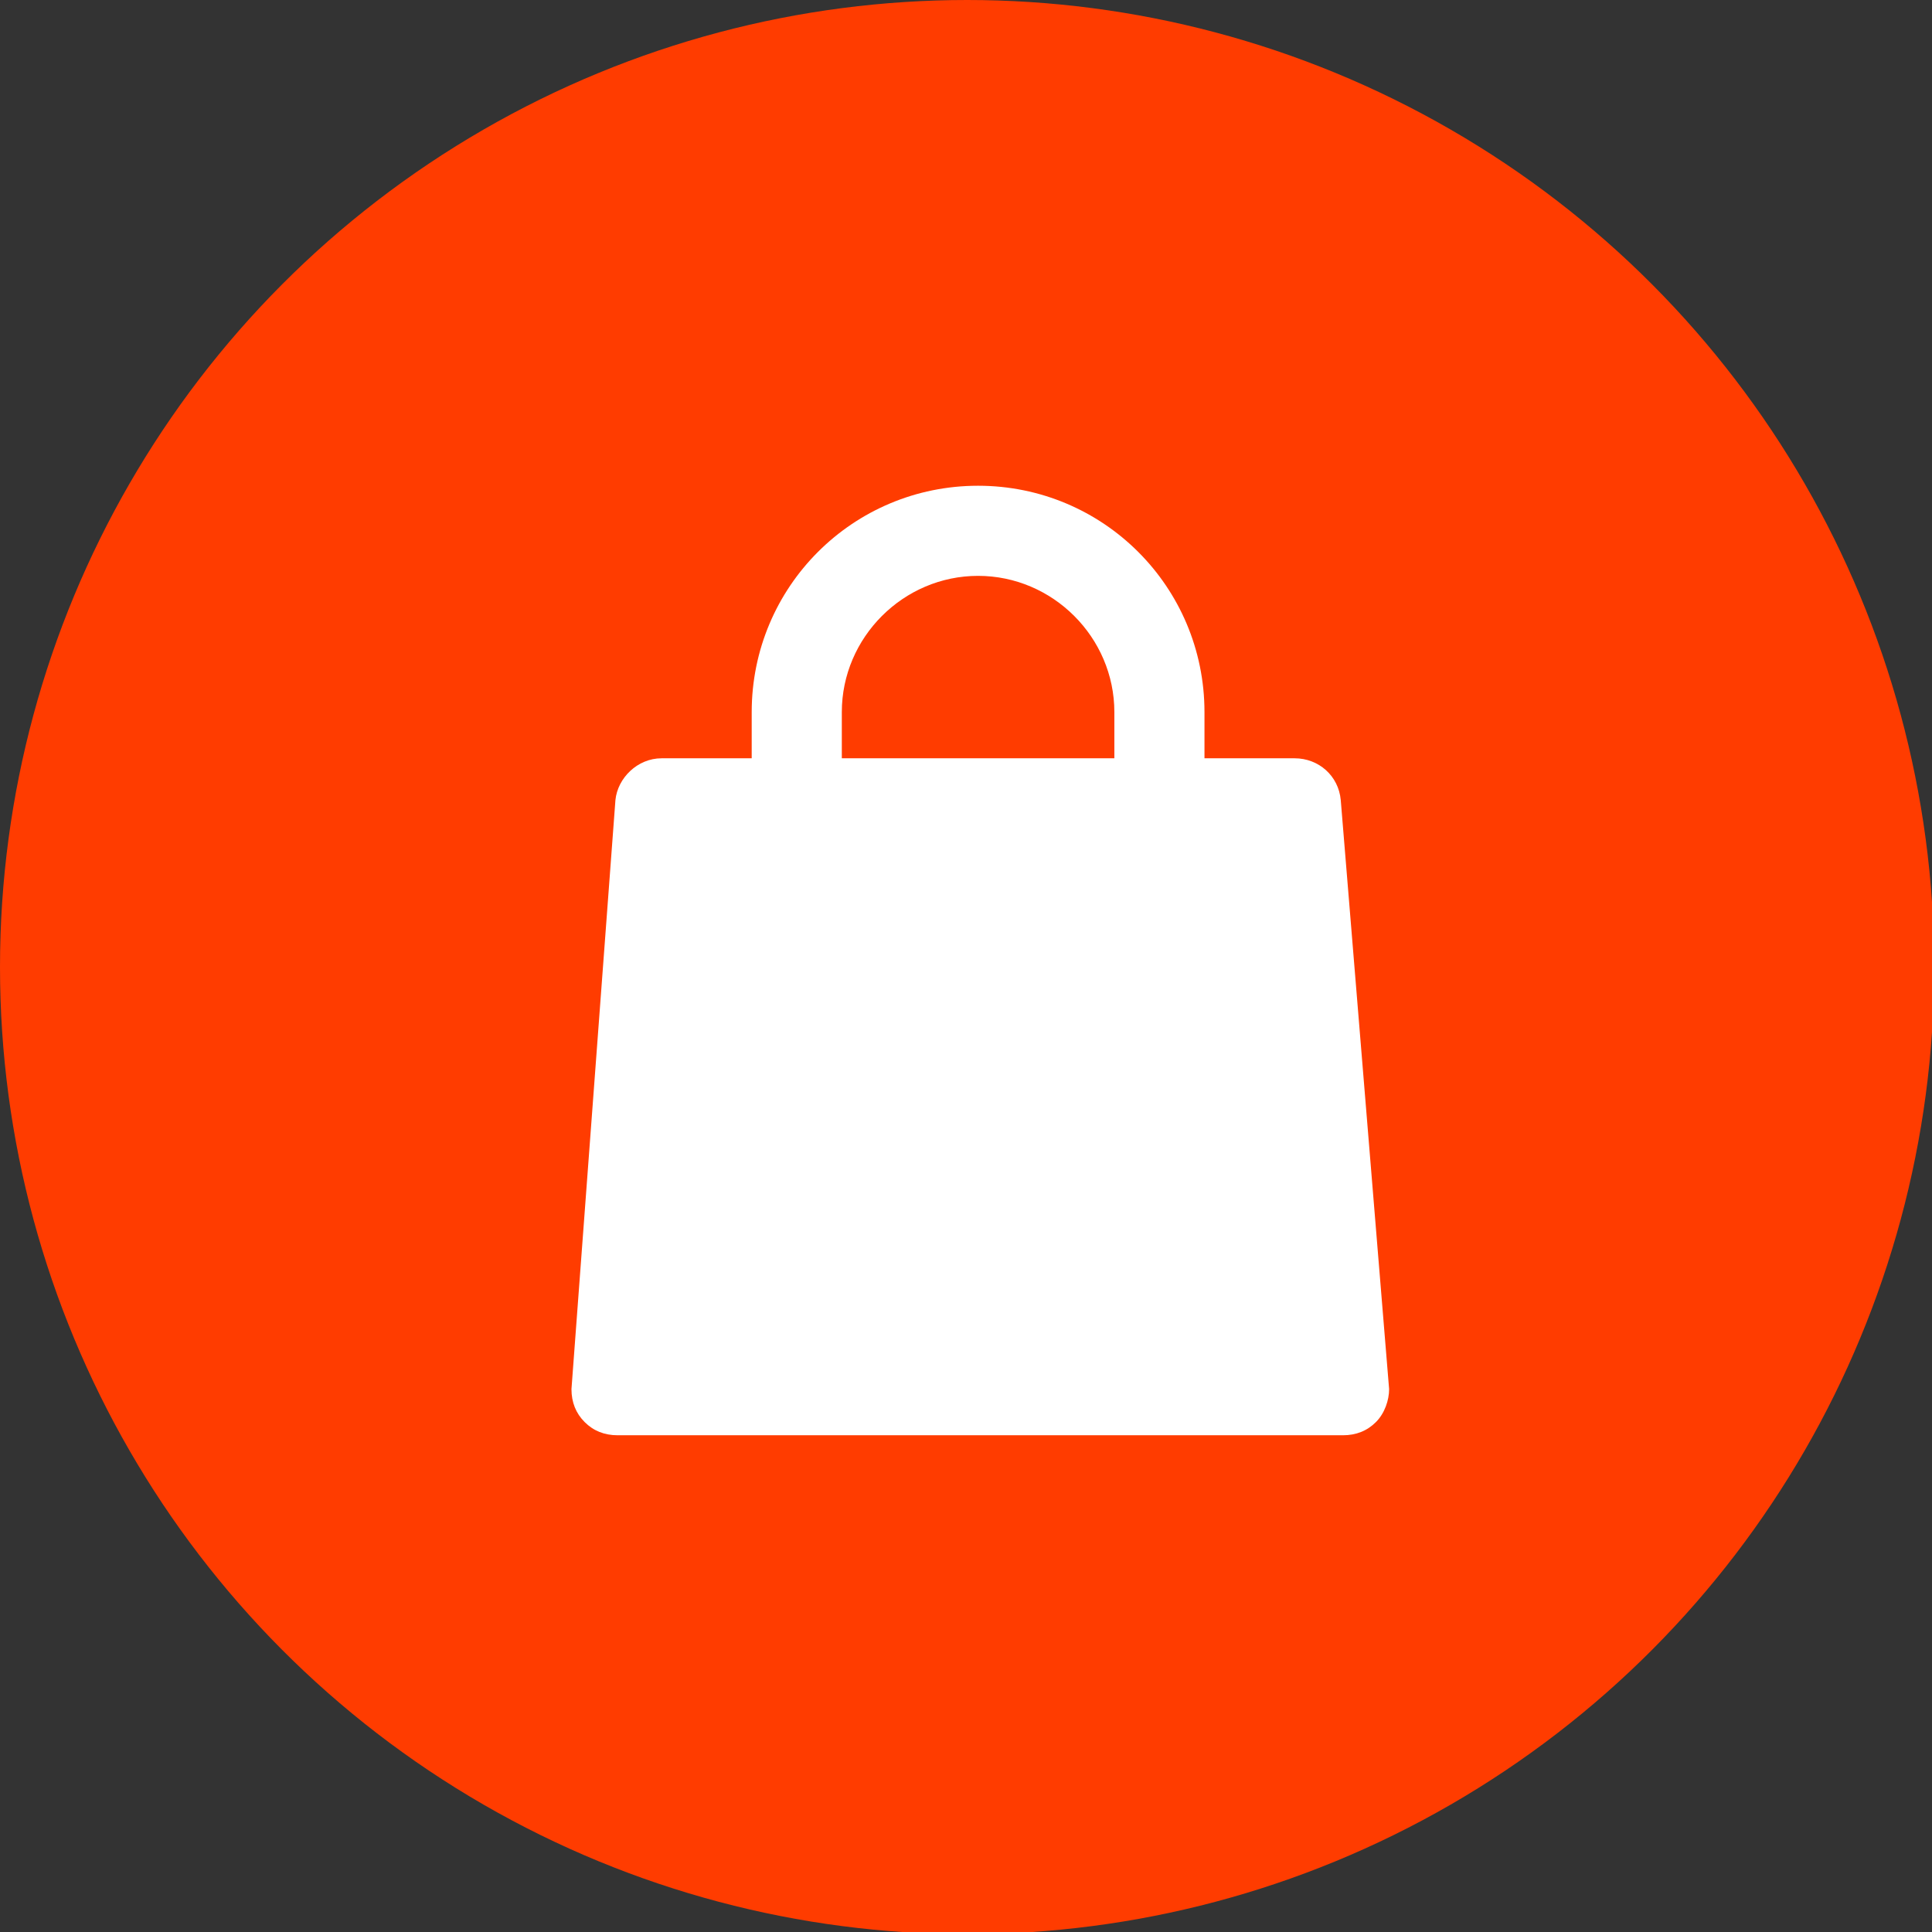
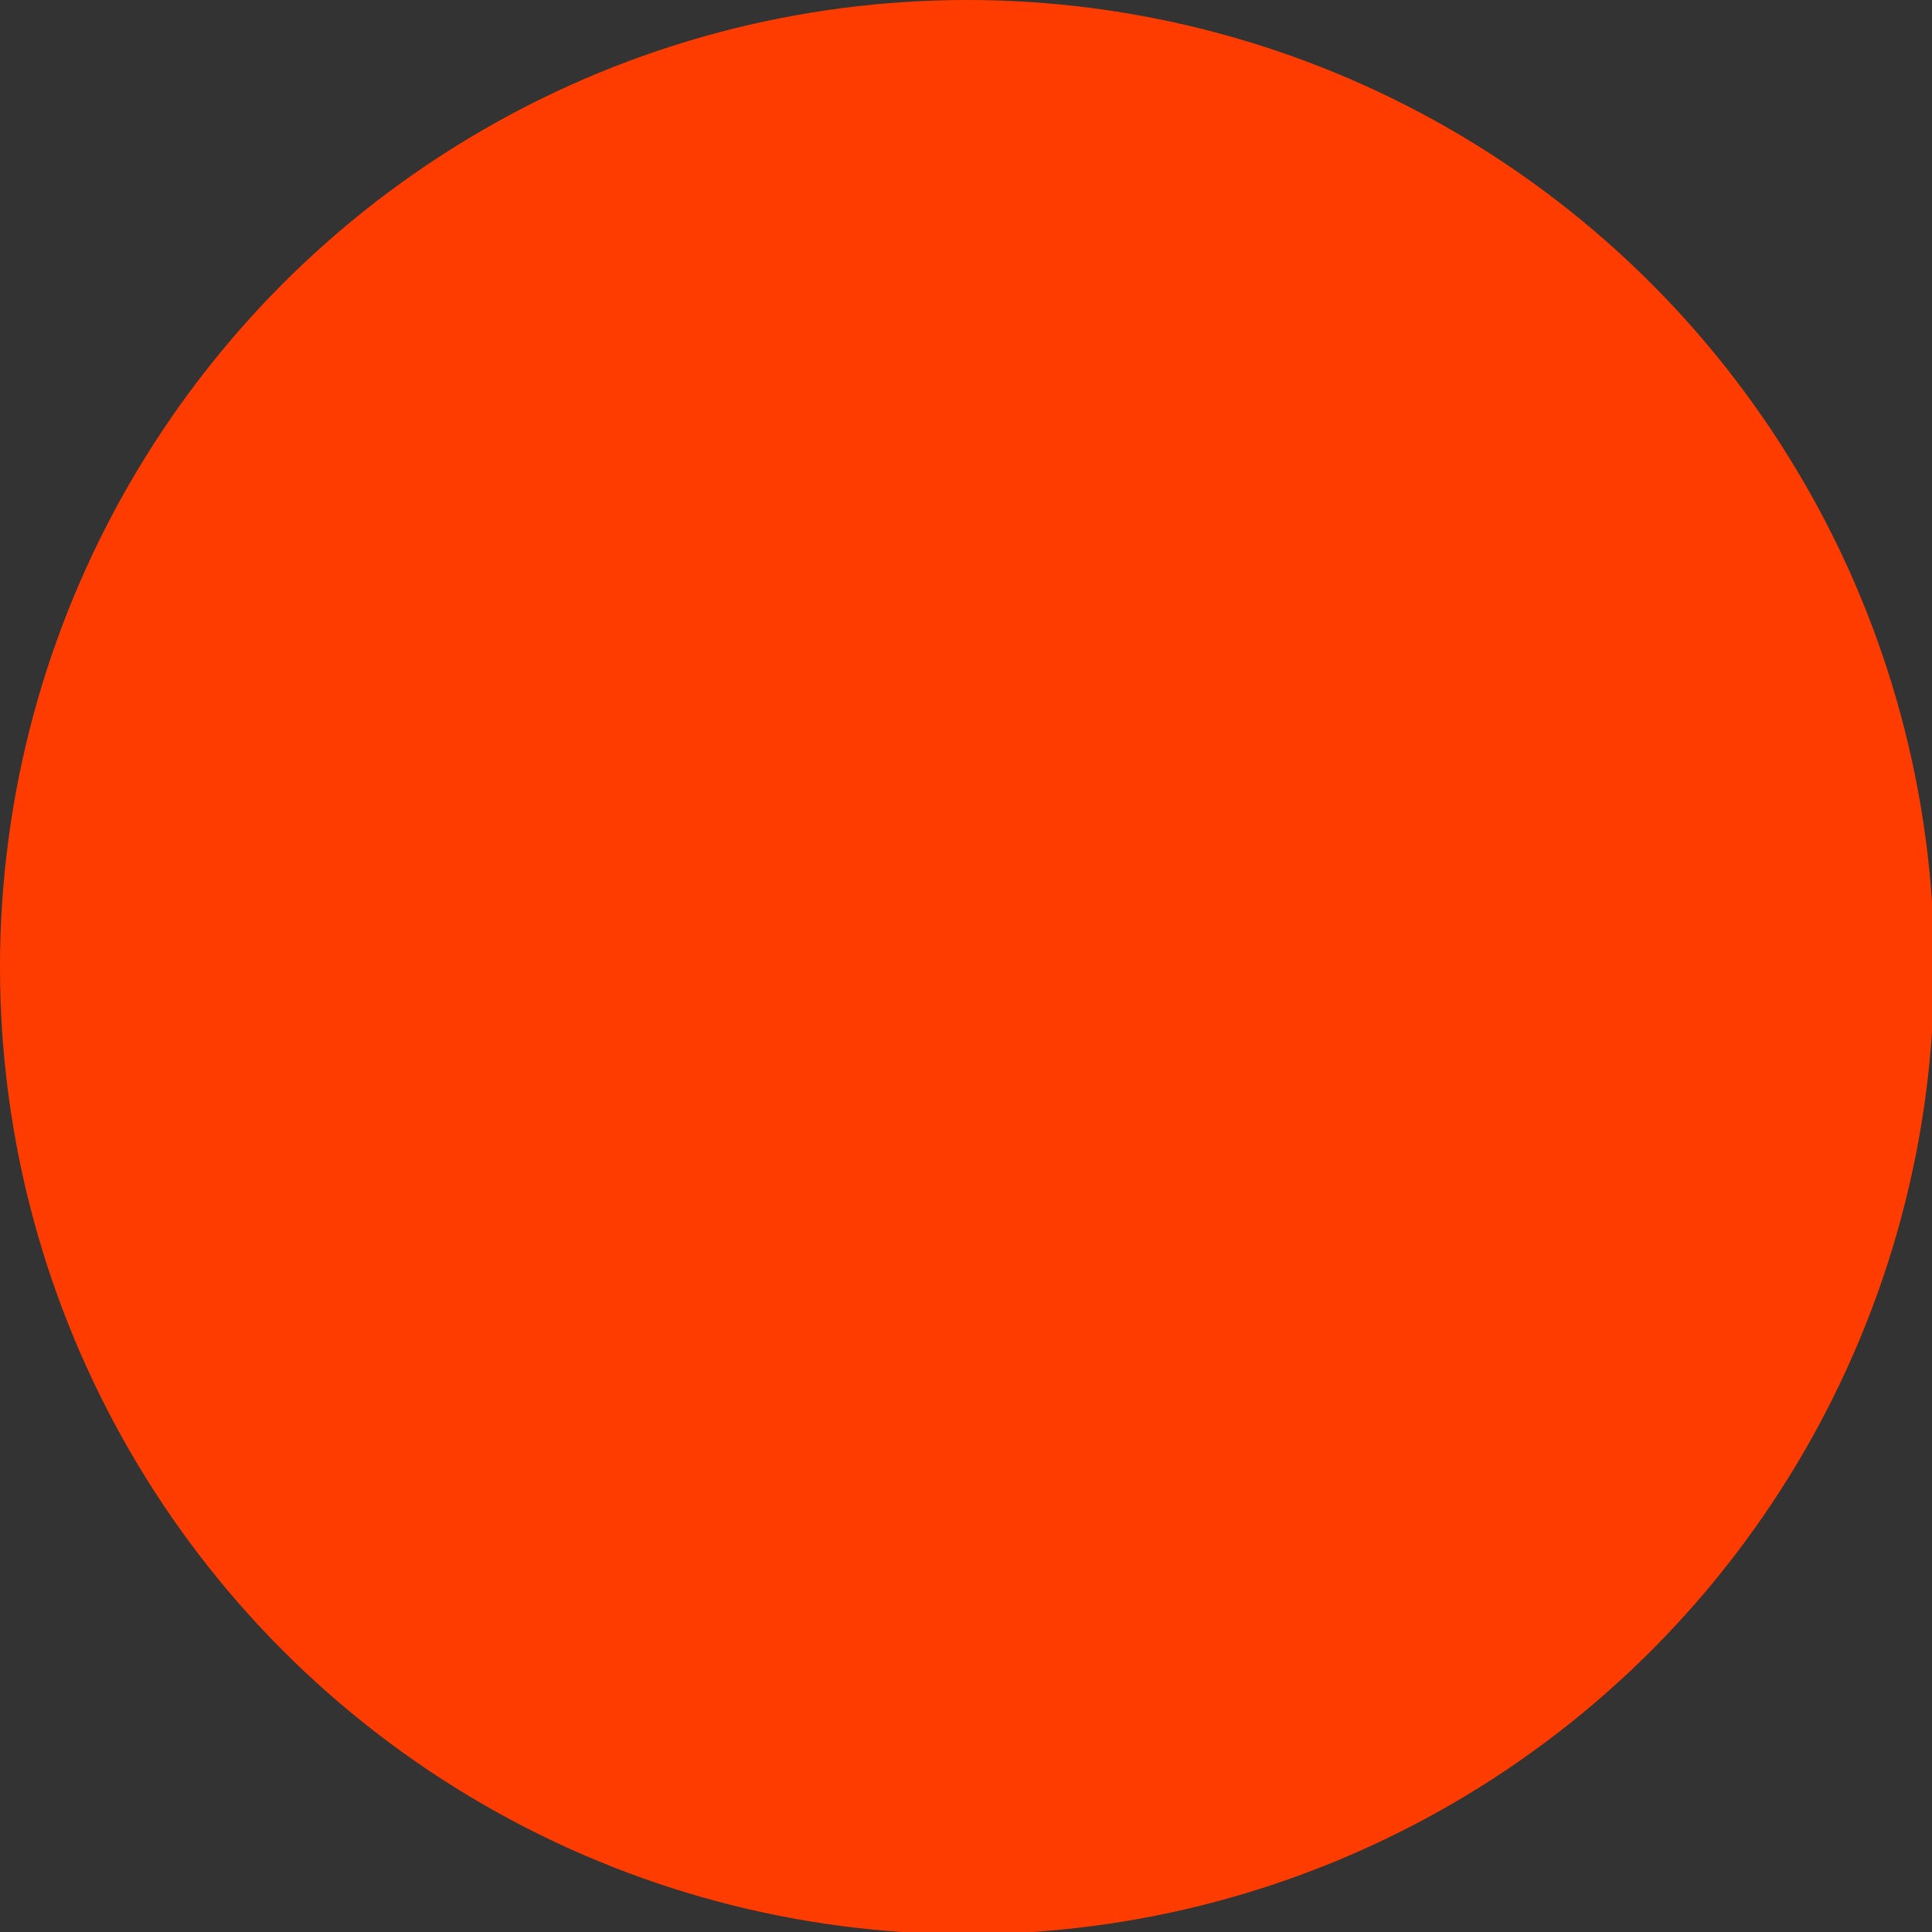
<svg xmlns="http://www.w3.org/2000/svg" id="Layer_1" x="0px" y="0px" viewBox="0 0 87.9 87.9" style="enable-background:new 0 0 87.9 87.9;" xml:space="preserve">
  <rect x="0" y="0" width="87.9" height="87.9" fill="#333333" stroke="none" />
  <style type="text/css"> .st0{fill:#FF3C00;} .st1{fill:#FFFFFF;} </style>
  <circle class="st0" cx="44" cy="44" r="44" />
  <g>
-     <path class="st1" d="M61,36.4c-0.1-1.1-1-1.9-2.1-1.9h-4.1v-2.1c0-5.7-4.6-10.3-10.3-10.3s-10.3,4.6-10.3,10.3v2.1h-4.1 c-1.1,0-2,0.9-2.1,1.9l-2,26.8c0,0.6,0.2,1.1,0.6,1.5c0.4,0.4,0.9,0.6,1.5,0.6h33c0.6,0,1.1-0.2,1.5-0.6s0.6-1,0.6-1.5L61,36.4z M38.3,32.4c0-3.4,2.8-6.2,6.2-6.2s6.2,2.8,6.2,6.2v2.1H38.3V32.4z" />
-   </g>
+     </g>
</svg>